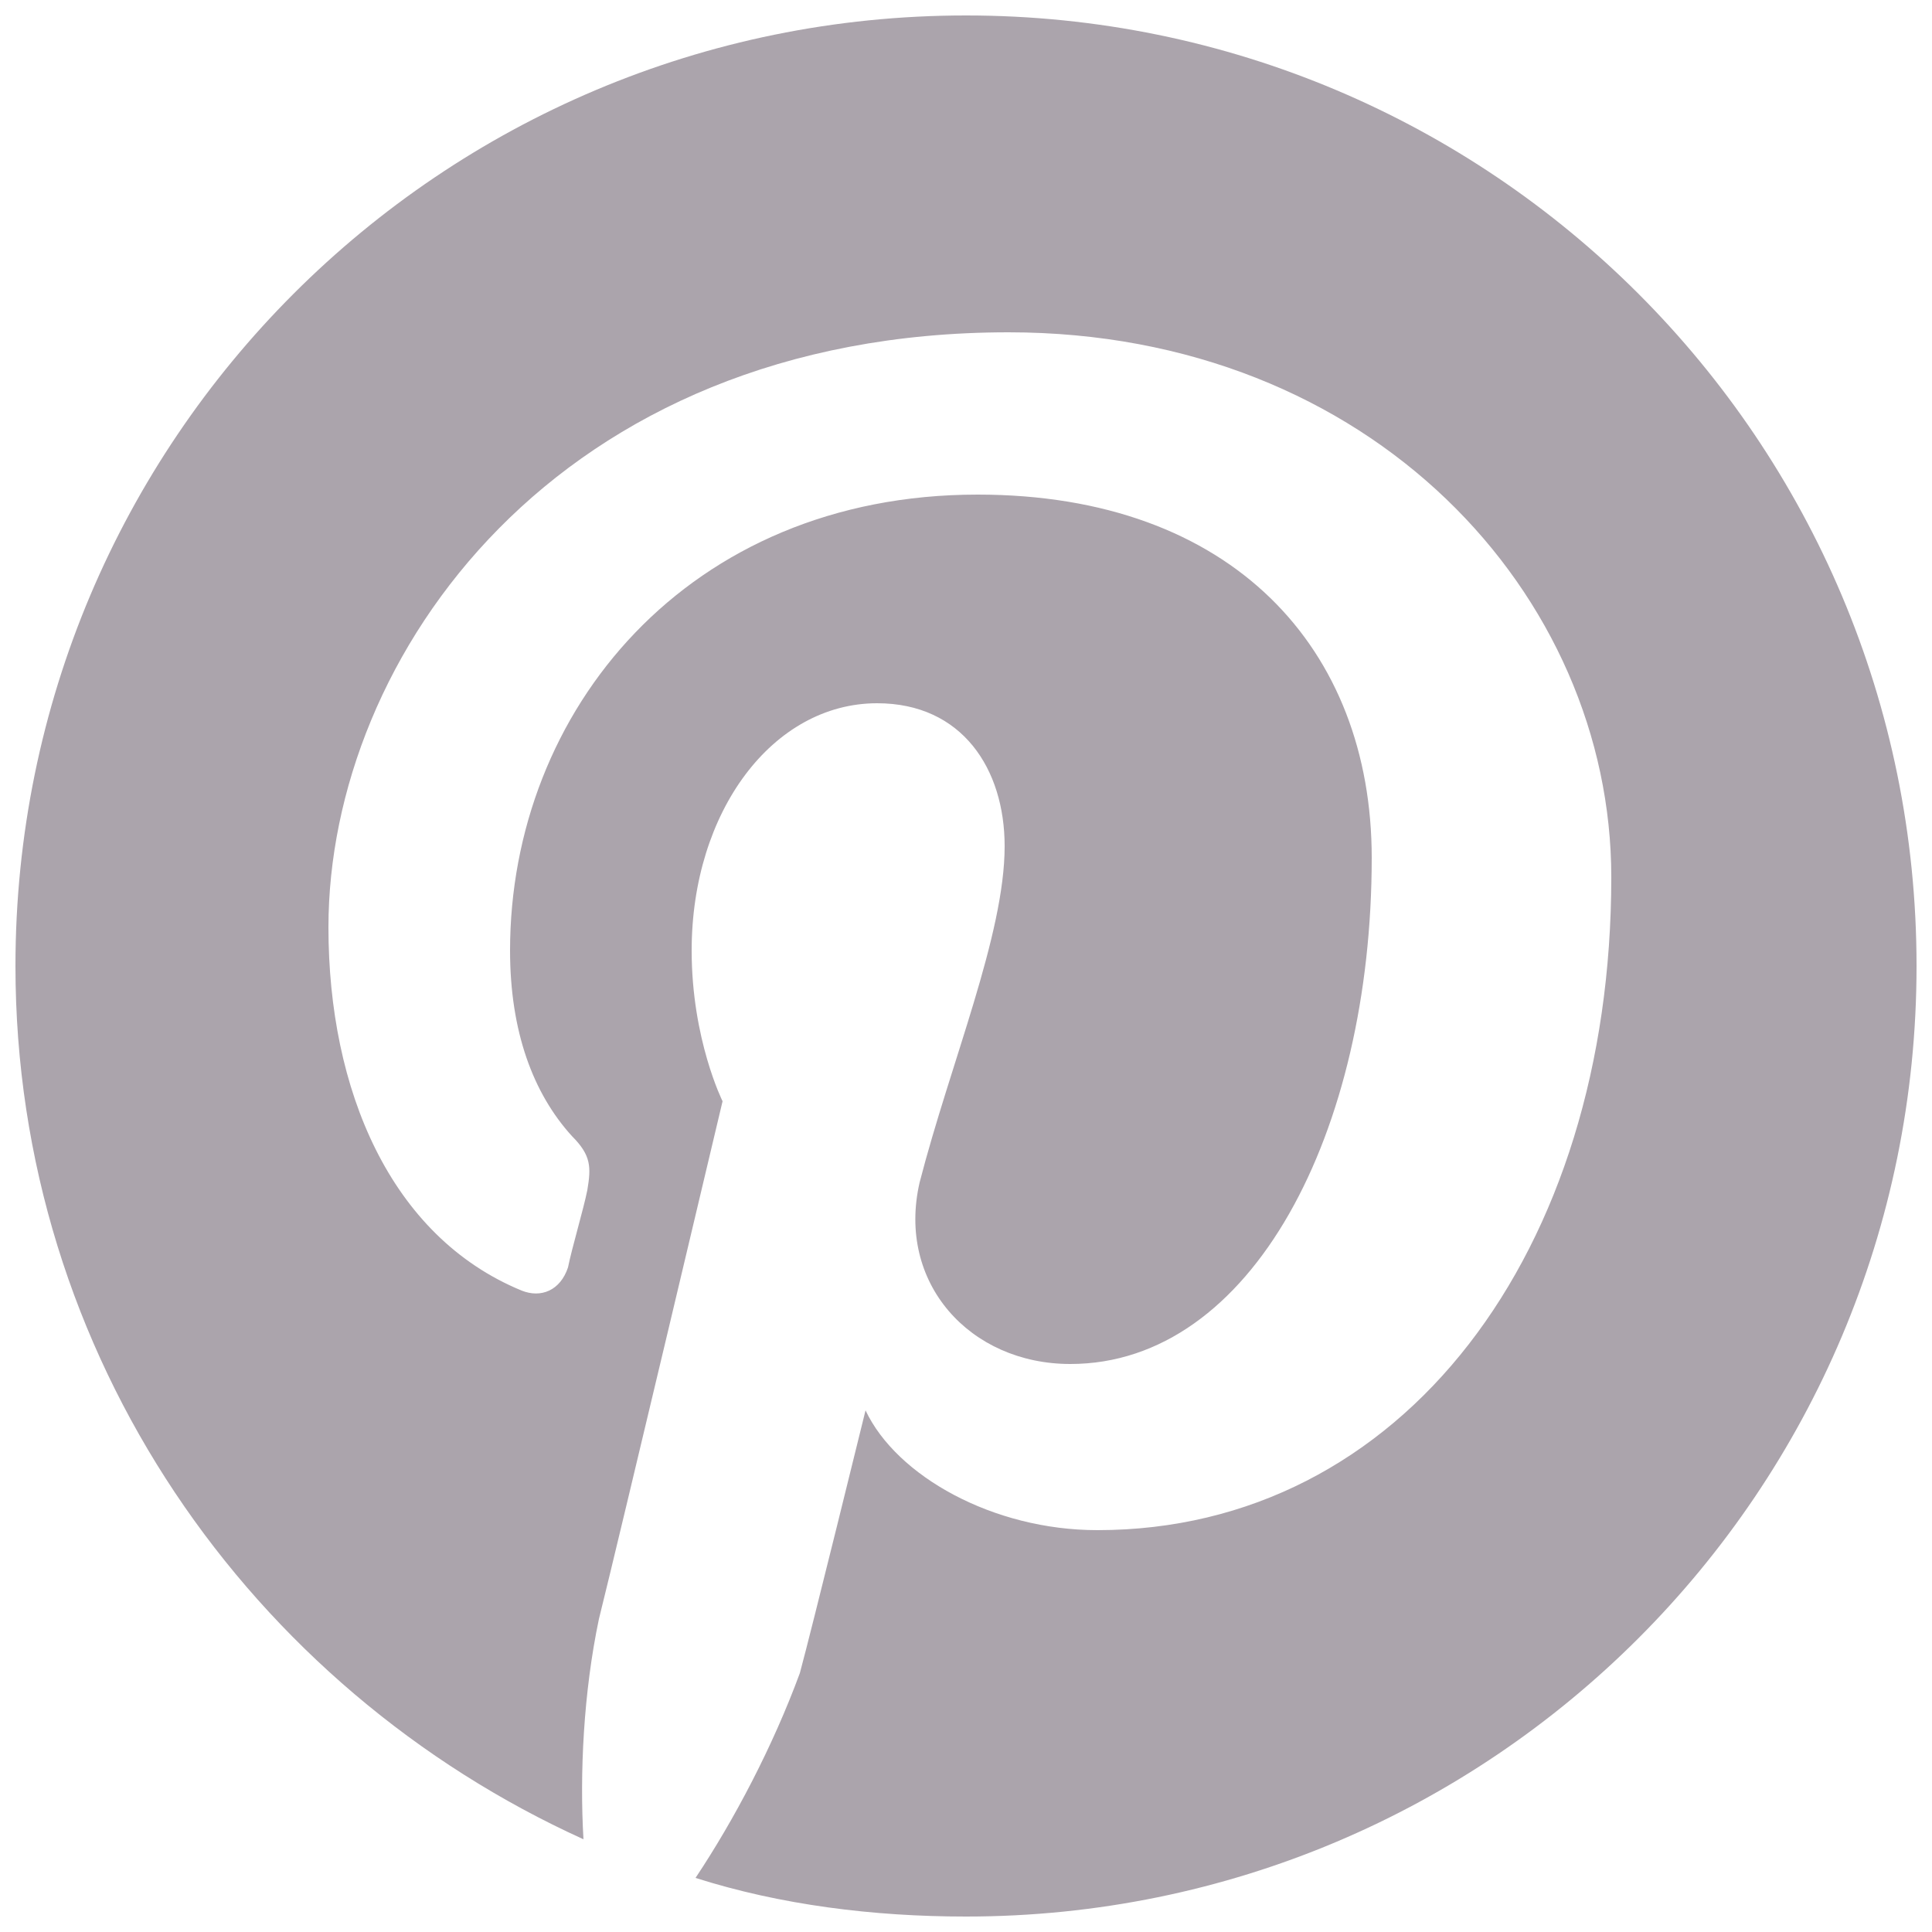
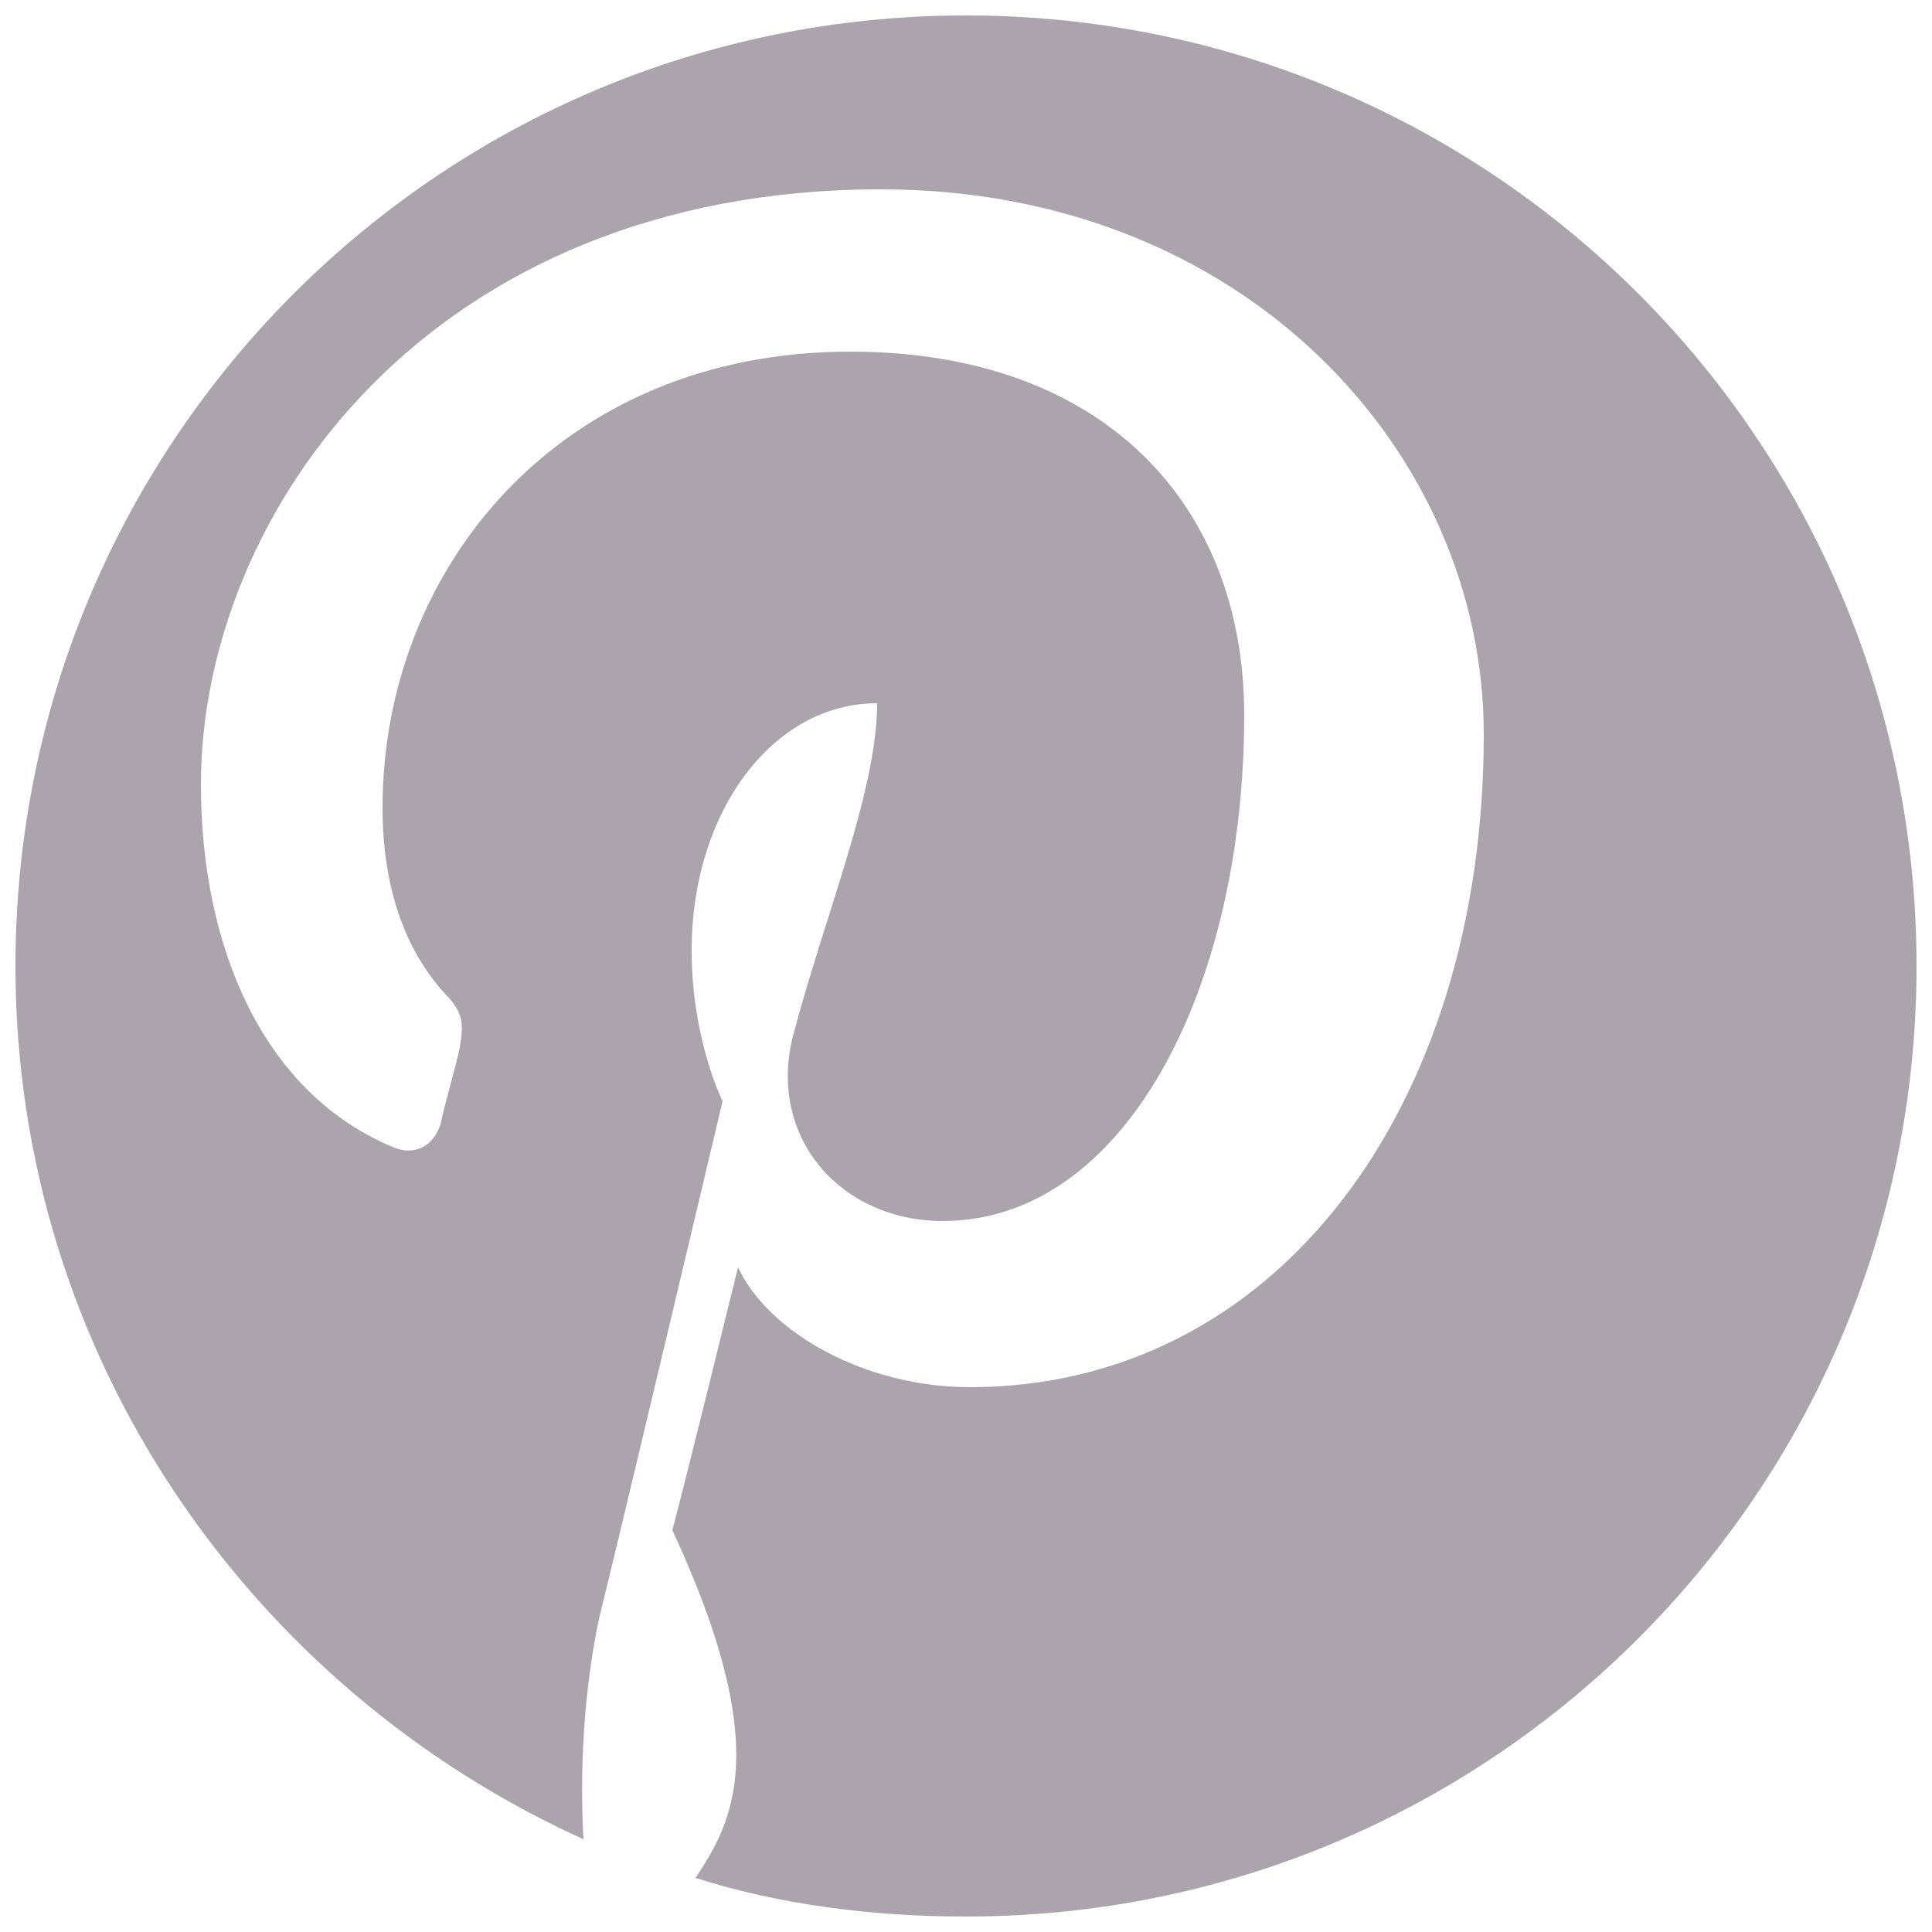
<svg xmlns="http://www.w3.org/2000/svg" version="1.1" id="Layer_1" x="0px" y="0px" viewBox="0 0 50 50" style="enable-background:new 0 0 50 50;">
  <style type="text/css">
	.st0{fill:#E6E1DB;}
</style>
  <g>
-     <path class="st0" d="M25,0.4C11.4,0.4,0.4,11.4,0.4,25c0,10.1,6.1,18.7,14.7,22.6c-0.1-1.7,0-3.8,0.4-5.7c0.5-2,3.2-13.4,3.2-13.4 s-0.8-1.6-0.8-3.9c0-3.6,2.1-6.4,4.8-6.4c2.2,0,3.3,1.7,3.3,3.7c0,2.3-1.4,5.6-2.2,8.7c-0.6,2.6,1.3,4.7,3.9,4.7 c4.7,0,7.8-6,7.8-13.1c0-5.4-3.6-9.4-10.2-9.4c-7.5,0-12.1,5.6-12.1,11.8c0,2.1,0.6,3.7,1.6,4.8c0.5,0.5,0.5,0.8,0.4,1.4 c-0.1,0.5-0.4,1.5-0.5,2c-0.2,0.6-0.7,0.8-1.2,0.6c-3.4-1.4-5-5.2-5-9.4c0-7,5.9-15.4,17.6-15.4c9.4,0,15.6,6.8,15.6,14.1 c0,9.7-5.4,16.9-13.3,16.9c-2.7,0-5.2-1.4-6-3.1c0,0-1.4,5.7-1.7,6.8C20,45.2,19,47.1,18,48.6c2.2,0.7,4.6,1,7,1 c13.6,0,24.6-11,24.6-24.6C49.6,11.4,38.6,0.4,25,0.4z" style="fill: rgb(171, 164, 172);" />
+     <path class="st0" d="M25,0.4C11.4,0.4,0.4,11.4,0.4,25c0,10.1,6.1,18.7,14.7,22.6c-0.1-1.7,0-3.8,0.4-5.7c0.5-2,3.2-13.4,3.2-13.4 s-0.8-1.6-0.8-3.9c0-3.6,2.1-6.4,4.8-6.4c0,2.3-1.4,5.6-2.2,8.7c-0.6,2.6,1.3,4.7,3.9,4.7 c4.7,0,7.8-6,7.8-13.1c0-5.4-3.6-9.4-10.2-9.4c-7.5,0-12.1,5.6-12.1,11.8c0,2.1,0.6,3.7,1.6,4.8c0.5,0.5,0.5,0.8,0.4,1.4 c-0.1,0.5-0.4,1.5-0.5,2c-0.2,0.6-0.7,0.8-1.2,0.6c-3.4-1.4-5-5.2-5-9.4c0-7,5.9-15.4,17.6-15.4c9.4,0,15.6,6.8,15.6,14.1 c0,9.7-5.4,16.9-13.3,16.9c-2.7,0-5.2-1.4-6-3.1c0,0-1.4,5.7-1.7,6.8C20,45.2,19,47.1,18,48.6c2.2,0.7,4.6,1,7,1 c13.6,0,24.6-11,24.6-24.6C49.6,11.4,38.6,0.4,25,0.4z" style="fill: rgb(171, 164, 172);" />
  </g>
</svg>